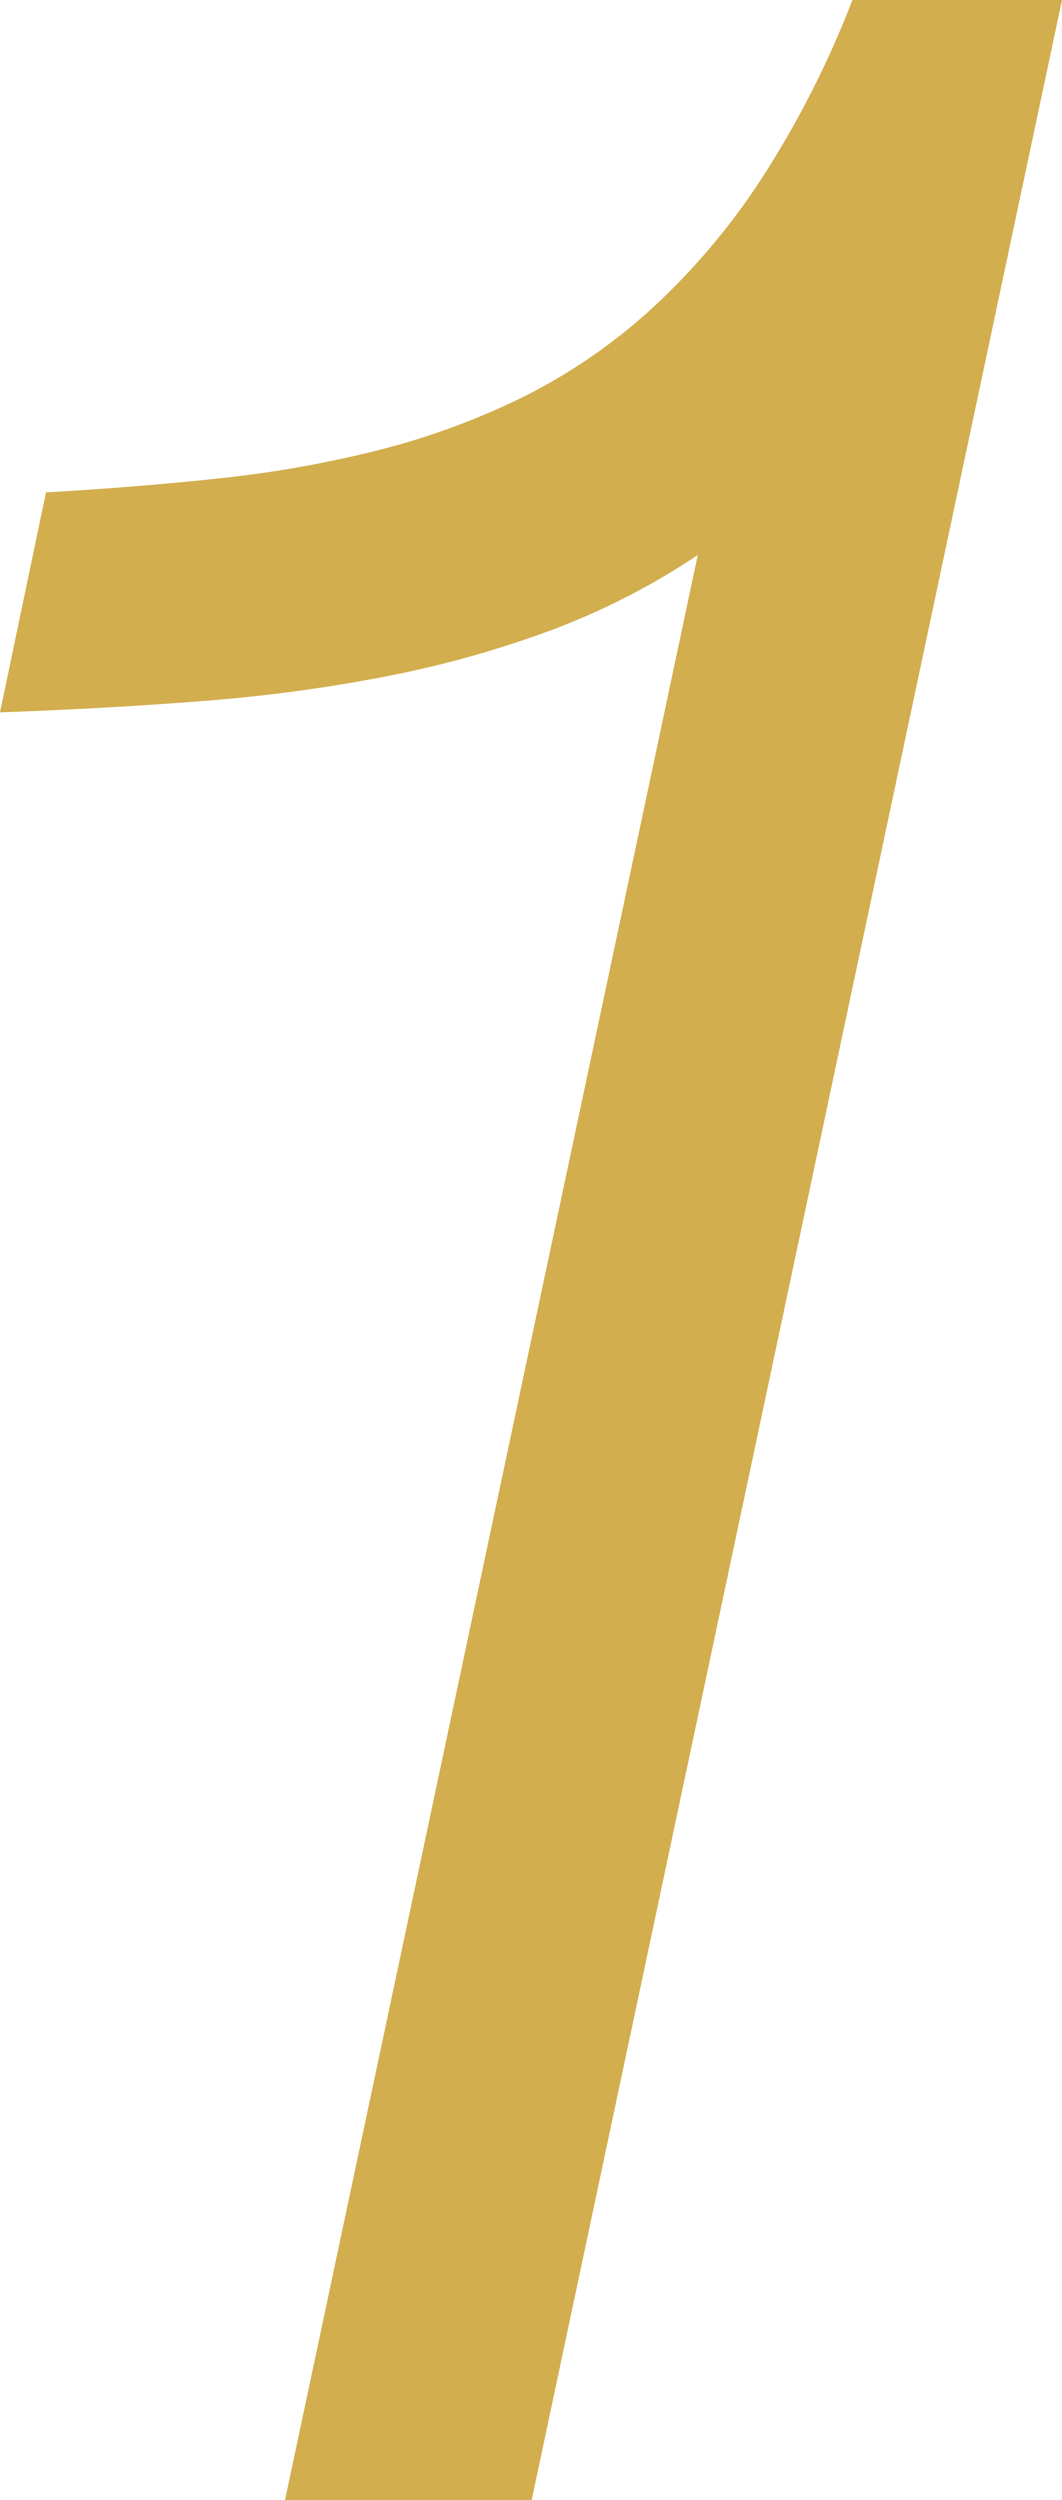
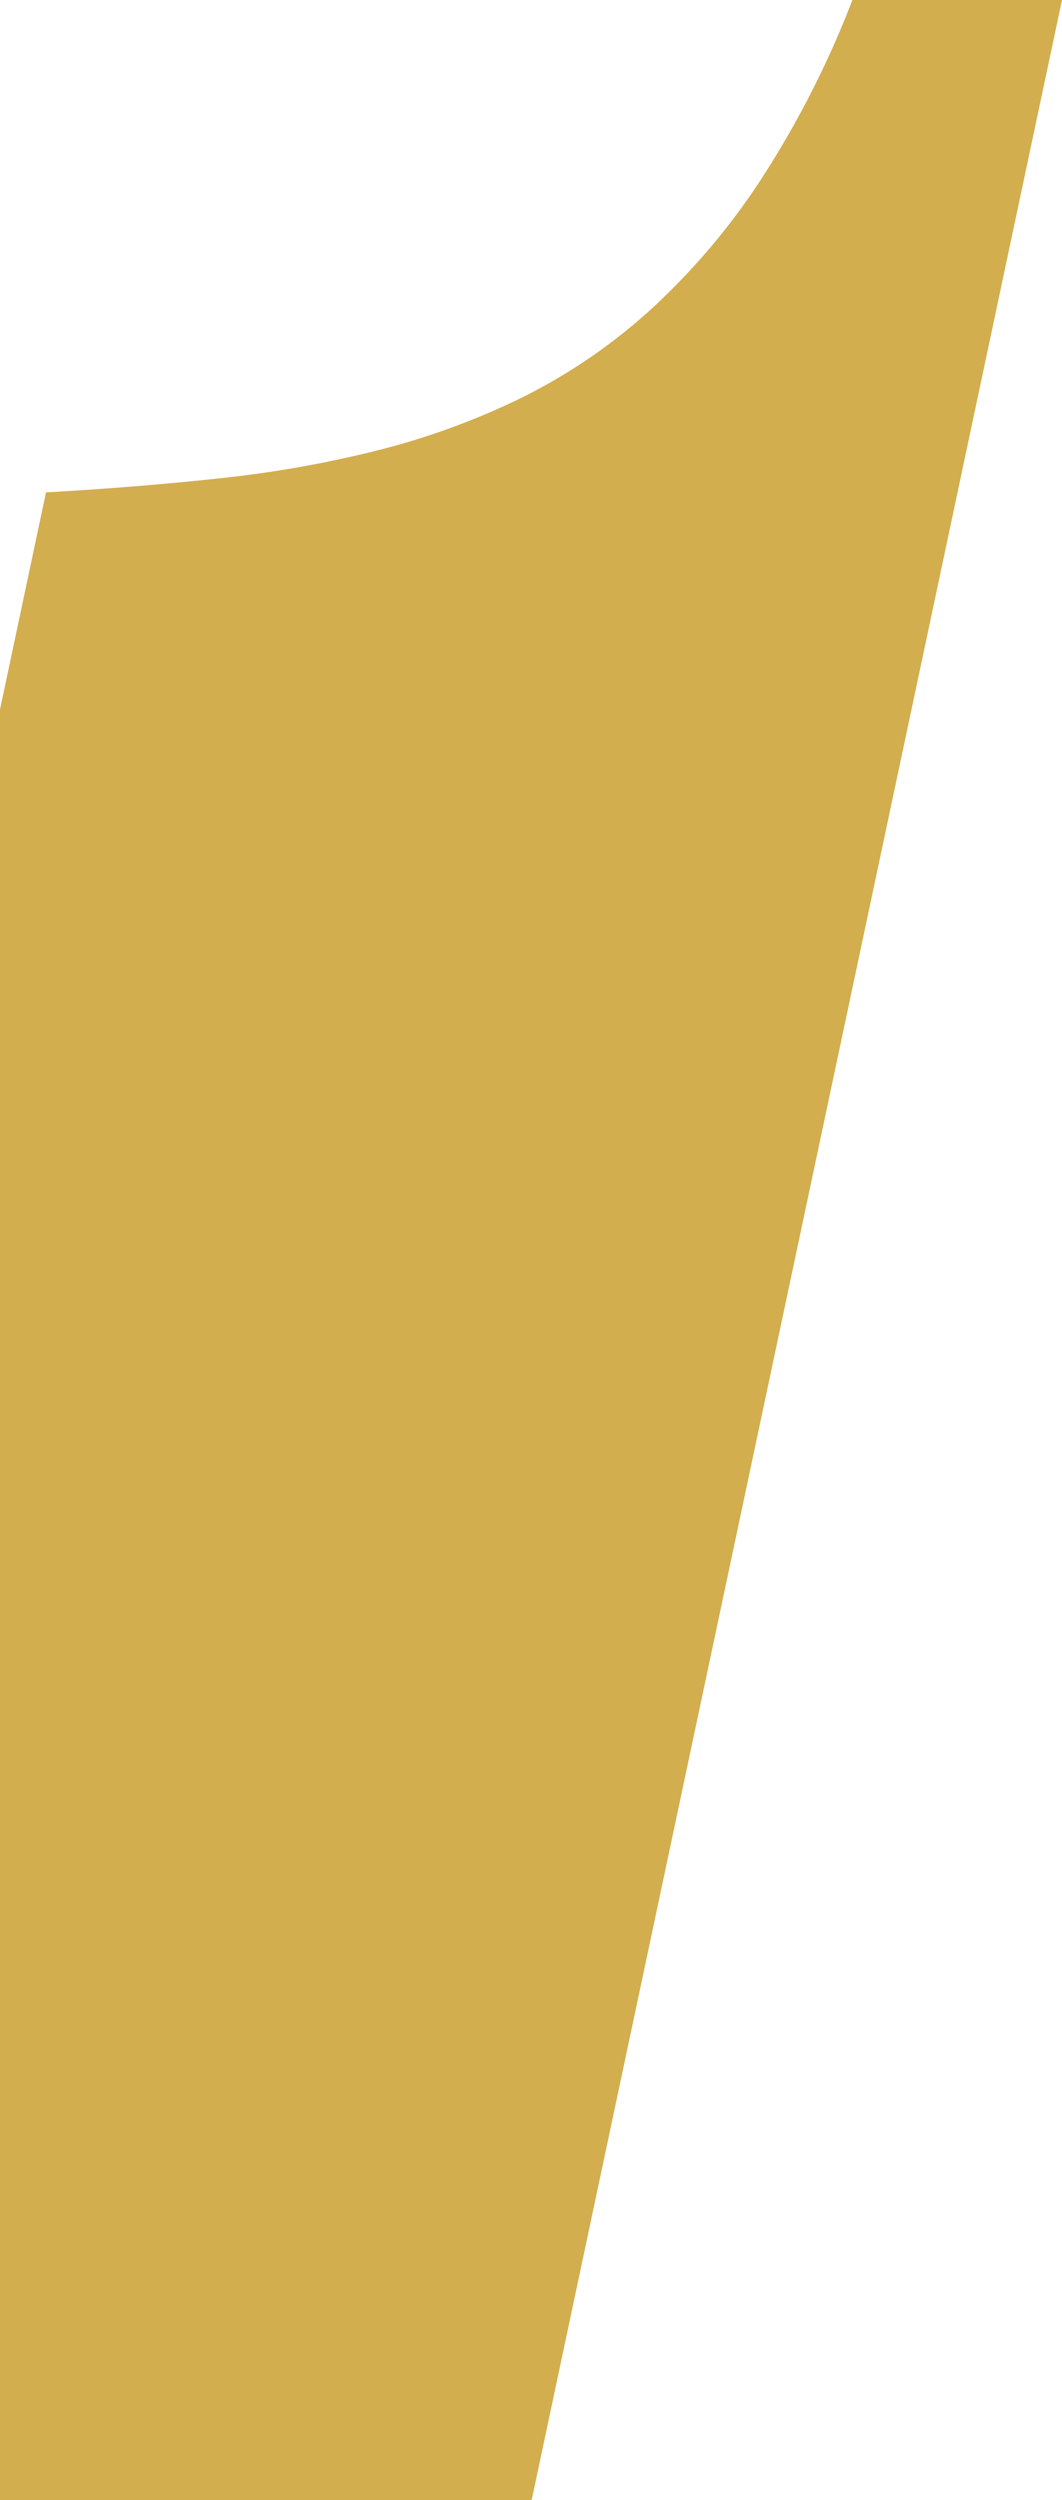
<svg xmlns="http://www.w3.org/2000/svg" width="71.008" height="167.053" viewBox="0 0 71.008 167.053">
-   <path d="M-31.018-134.155q6.067-.342,11.621-.94a75.992,75.992,0,0,0,10.6-1.88,49.173,49.173,0,0,0,9.57-3.5,37.657,37.657,0,0,0,8.5-5.768,45.509,45.509,0,0,0,7.391-8.63A64.621,64.621,0,0,0,22.9-167.053H36.914L1.453,0H-15.039l27.6-129.968a47.713,47.713,0,0,1-9.741,5,69.838,69.838,0,0,1-10.937,3.076,106.184,106.184,0,0,1-12.262,1.666q-6.451.513-13.715.769Z" transform="translate(34.094 167.053)" fill="#d3ae4e" />
+   <path d="M-31.018-134.155q6.067-.342,11.621-.94a75.992,75.992,0,0,0,10.6-1.88,49.173,49.173,0,0,0,9.57-3.5,37.657,37.657,0,0,0,8.5-5.768,45.509,45.509,0,0,0,7.391-8.63A64.621,64.621,0,0,0,22.9-167.053H36.914L1.453,0H-15.039a47.713,47.713,0,0,1-9.741,5,69.838,69.838,0,0,1-10.937,3.076,106.184,106.184,0,0,1-12.262,1.666q-6.451.513-13.715.769Z" transform="translate(34.094 167.053)" fill="#d3ae4e" />
</svg>